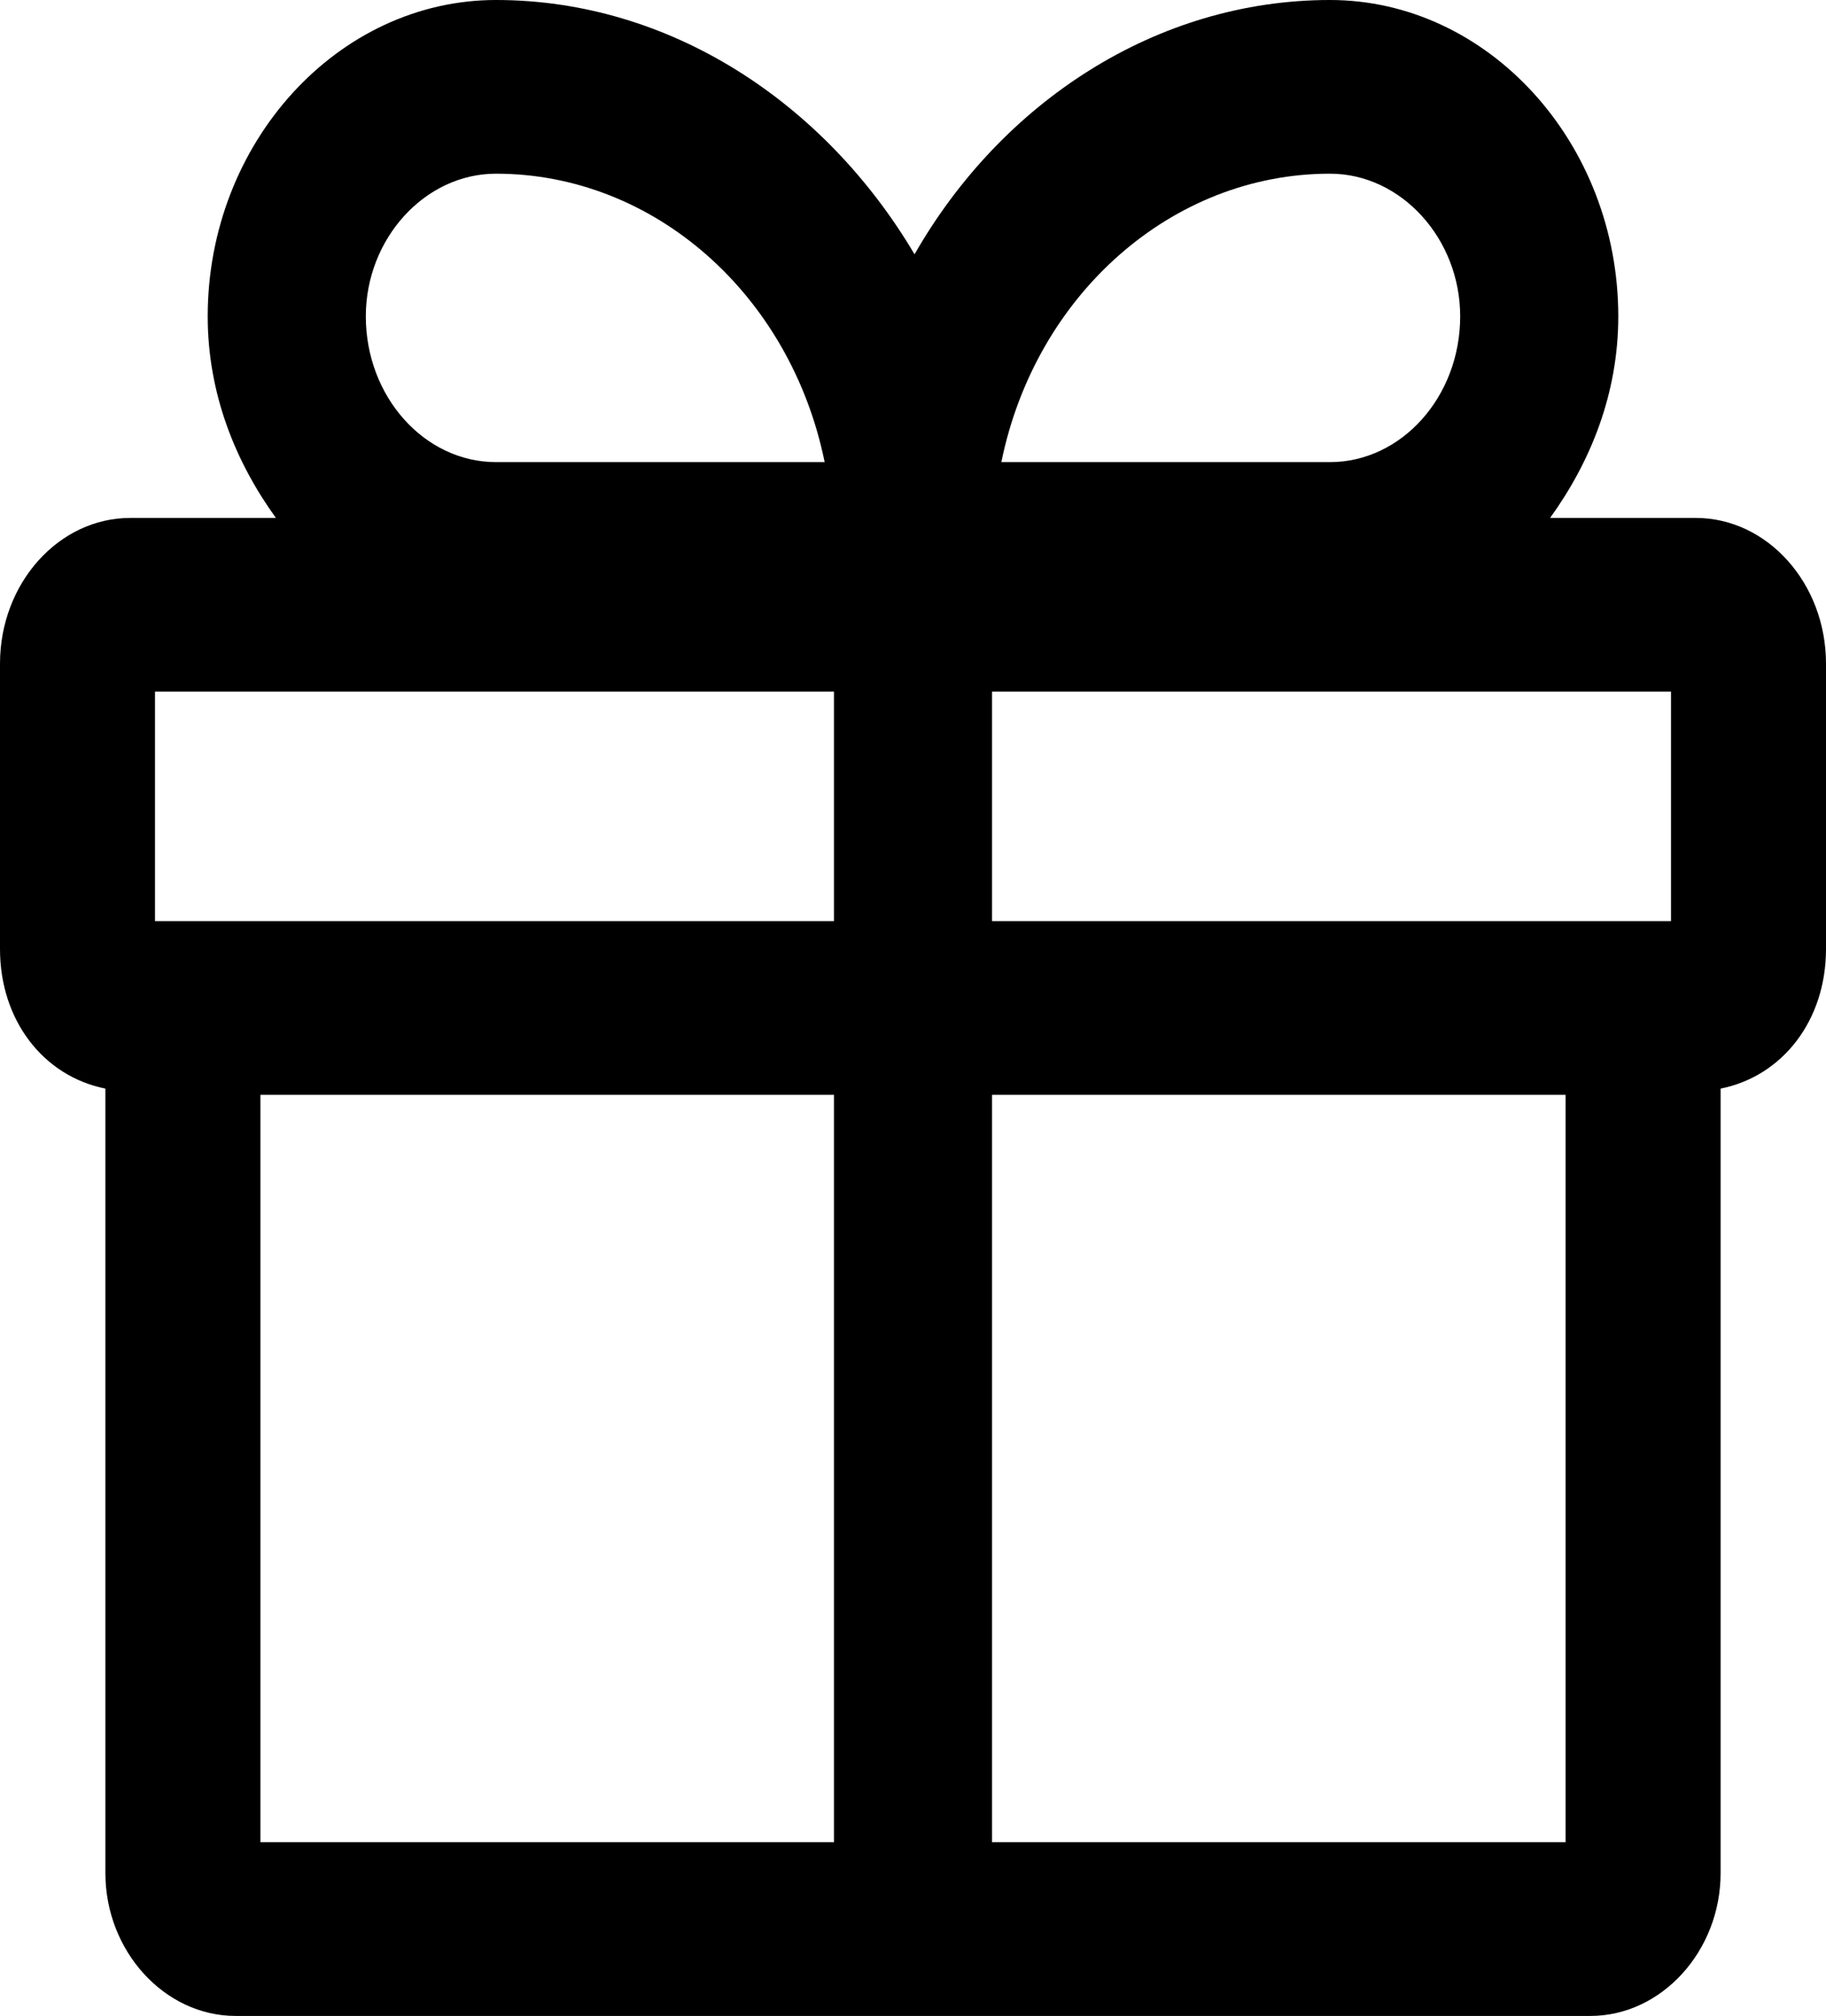
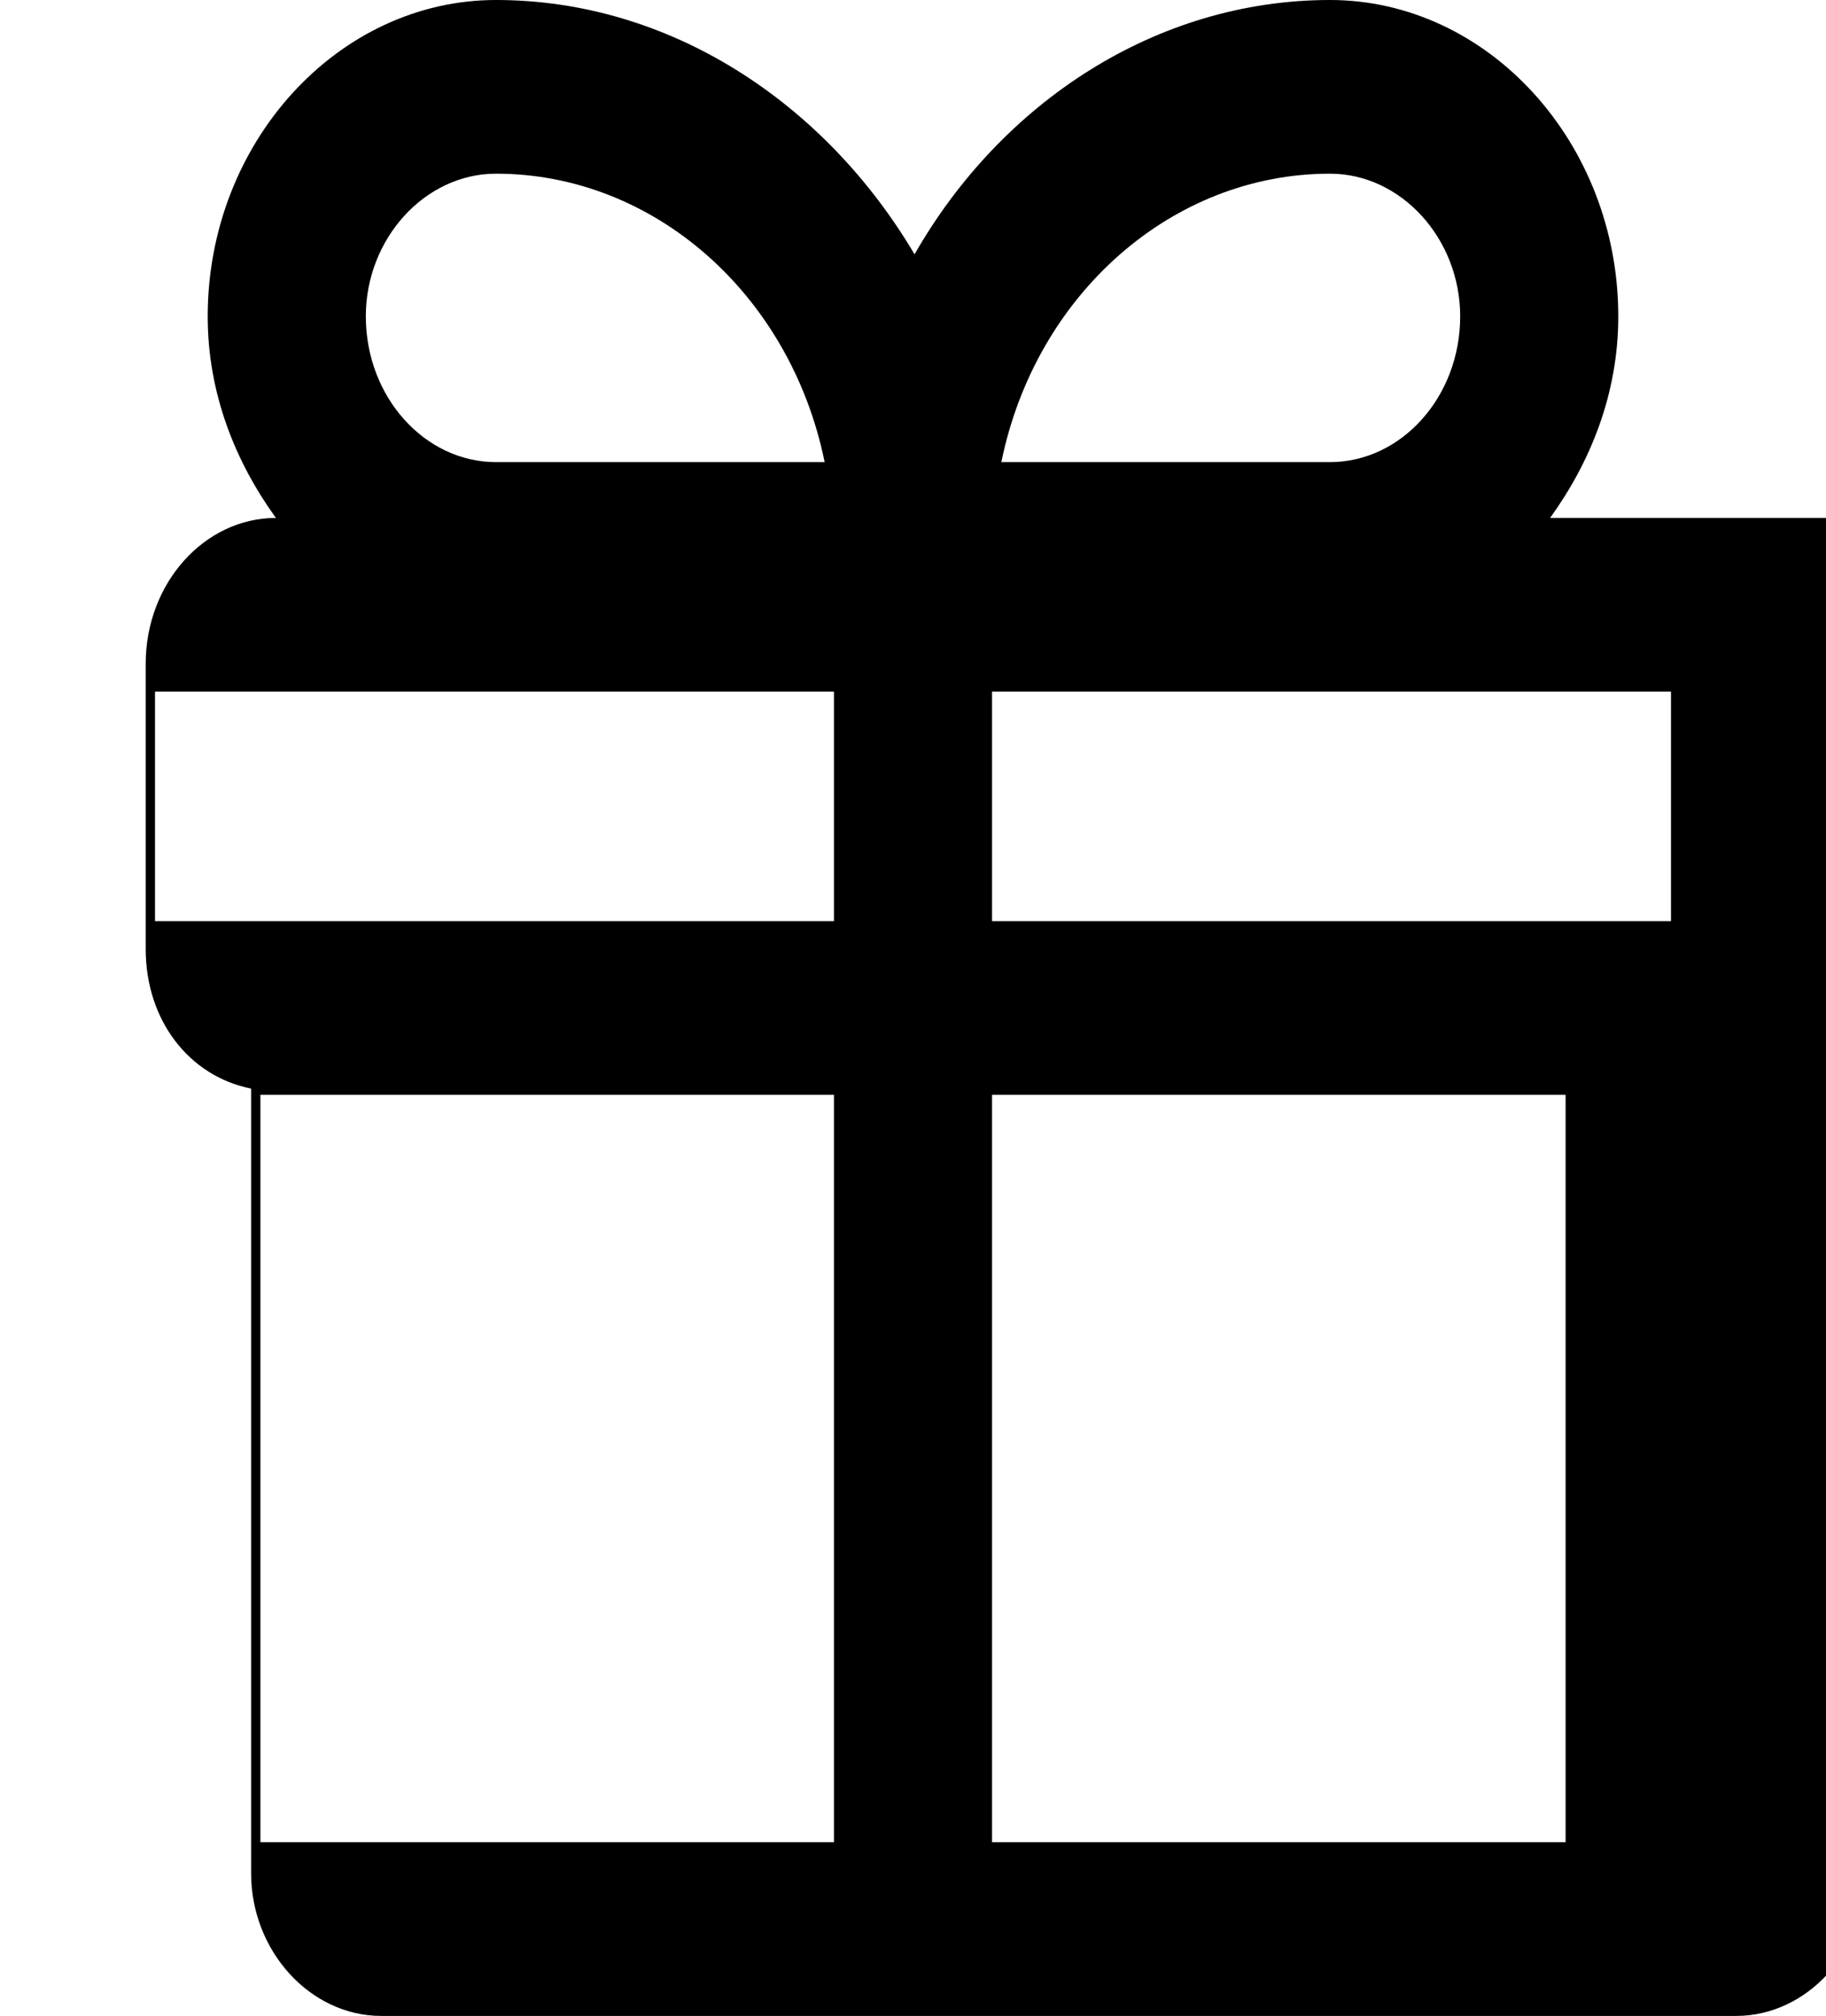
<svg xmlns="http://www.w3.org/2000/svg" viewBox="0 0 589 650">
-   <path d="M547 167h-47c13-18 22-40 22-65 0-56-42-102-93-102-56 0-106 33-134 82-29-49-79-82-135-82-51 0-93 46-93 102 0 25 9 47 22 65H42c-23 0-42 21-42 47v92c0 23 14 41 34 45v253c0 25 19 46 42 46h437c23 0 42-21 42-46V351c20-4 34-22 34-45v-92c0-26-19-47-42-47zm-8 130H320v-74h219v74zM429 56c23 0 42 21 42 46 0 26-19 47-42 47H323c11-54 55-93 106-93zm-269 0c51 0 95 39 106 93H160c-23 0-42-21-42-47 0-25 19-46 42-46zM50 223h219v74H50v-74zm34 130h185v241H84V353zm421 241H320V353h185v241z" />
+   <path d="M547 167h-47c13-18 22-40 22-65 0-56-42-102-93-102-56 0-106 33-134 82-29-49-79-82-135-82-51 0-93 46-93 102 0 25 9 47 22 65c-23 0-42 21-42 47v92c0 23 14 41 34 45v253c0 25 19 46 42 46h437c23 0 42-21 42-46V351c20-4 34-22 34-45v-92c0-26-19-47-42-47zm-8 130H320v-74h219v74zM429 56c23 0 42 21 42 46 0 26-19 47-42 47H323c11-54 55-93 106-93zm-269 0c51 0 95 39 106 93H160c-23 0-42-21-42-47 0-25 19-46 42-46zM50 223h219v74H50v-74zm34 130h185v241H84V353zm421 241H320V353h185v241z" />
</svg>